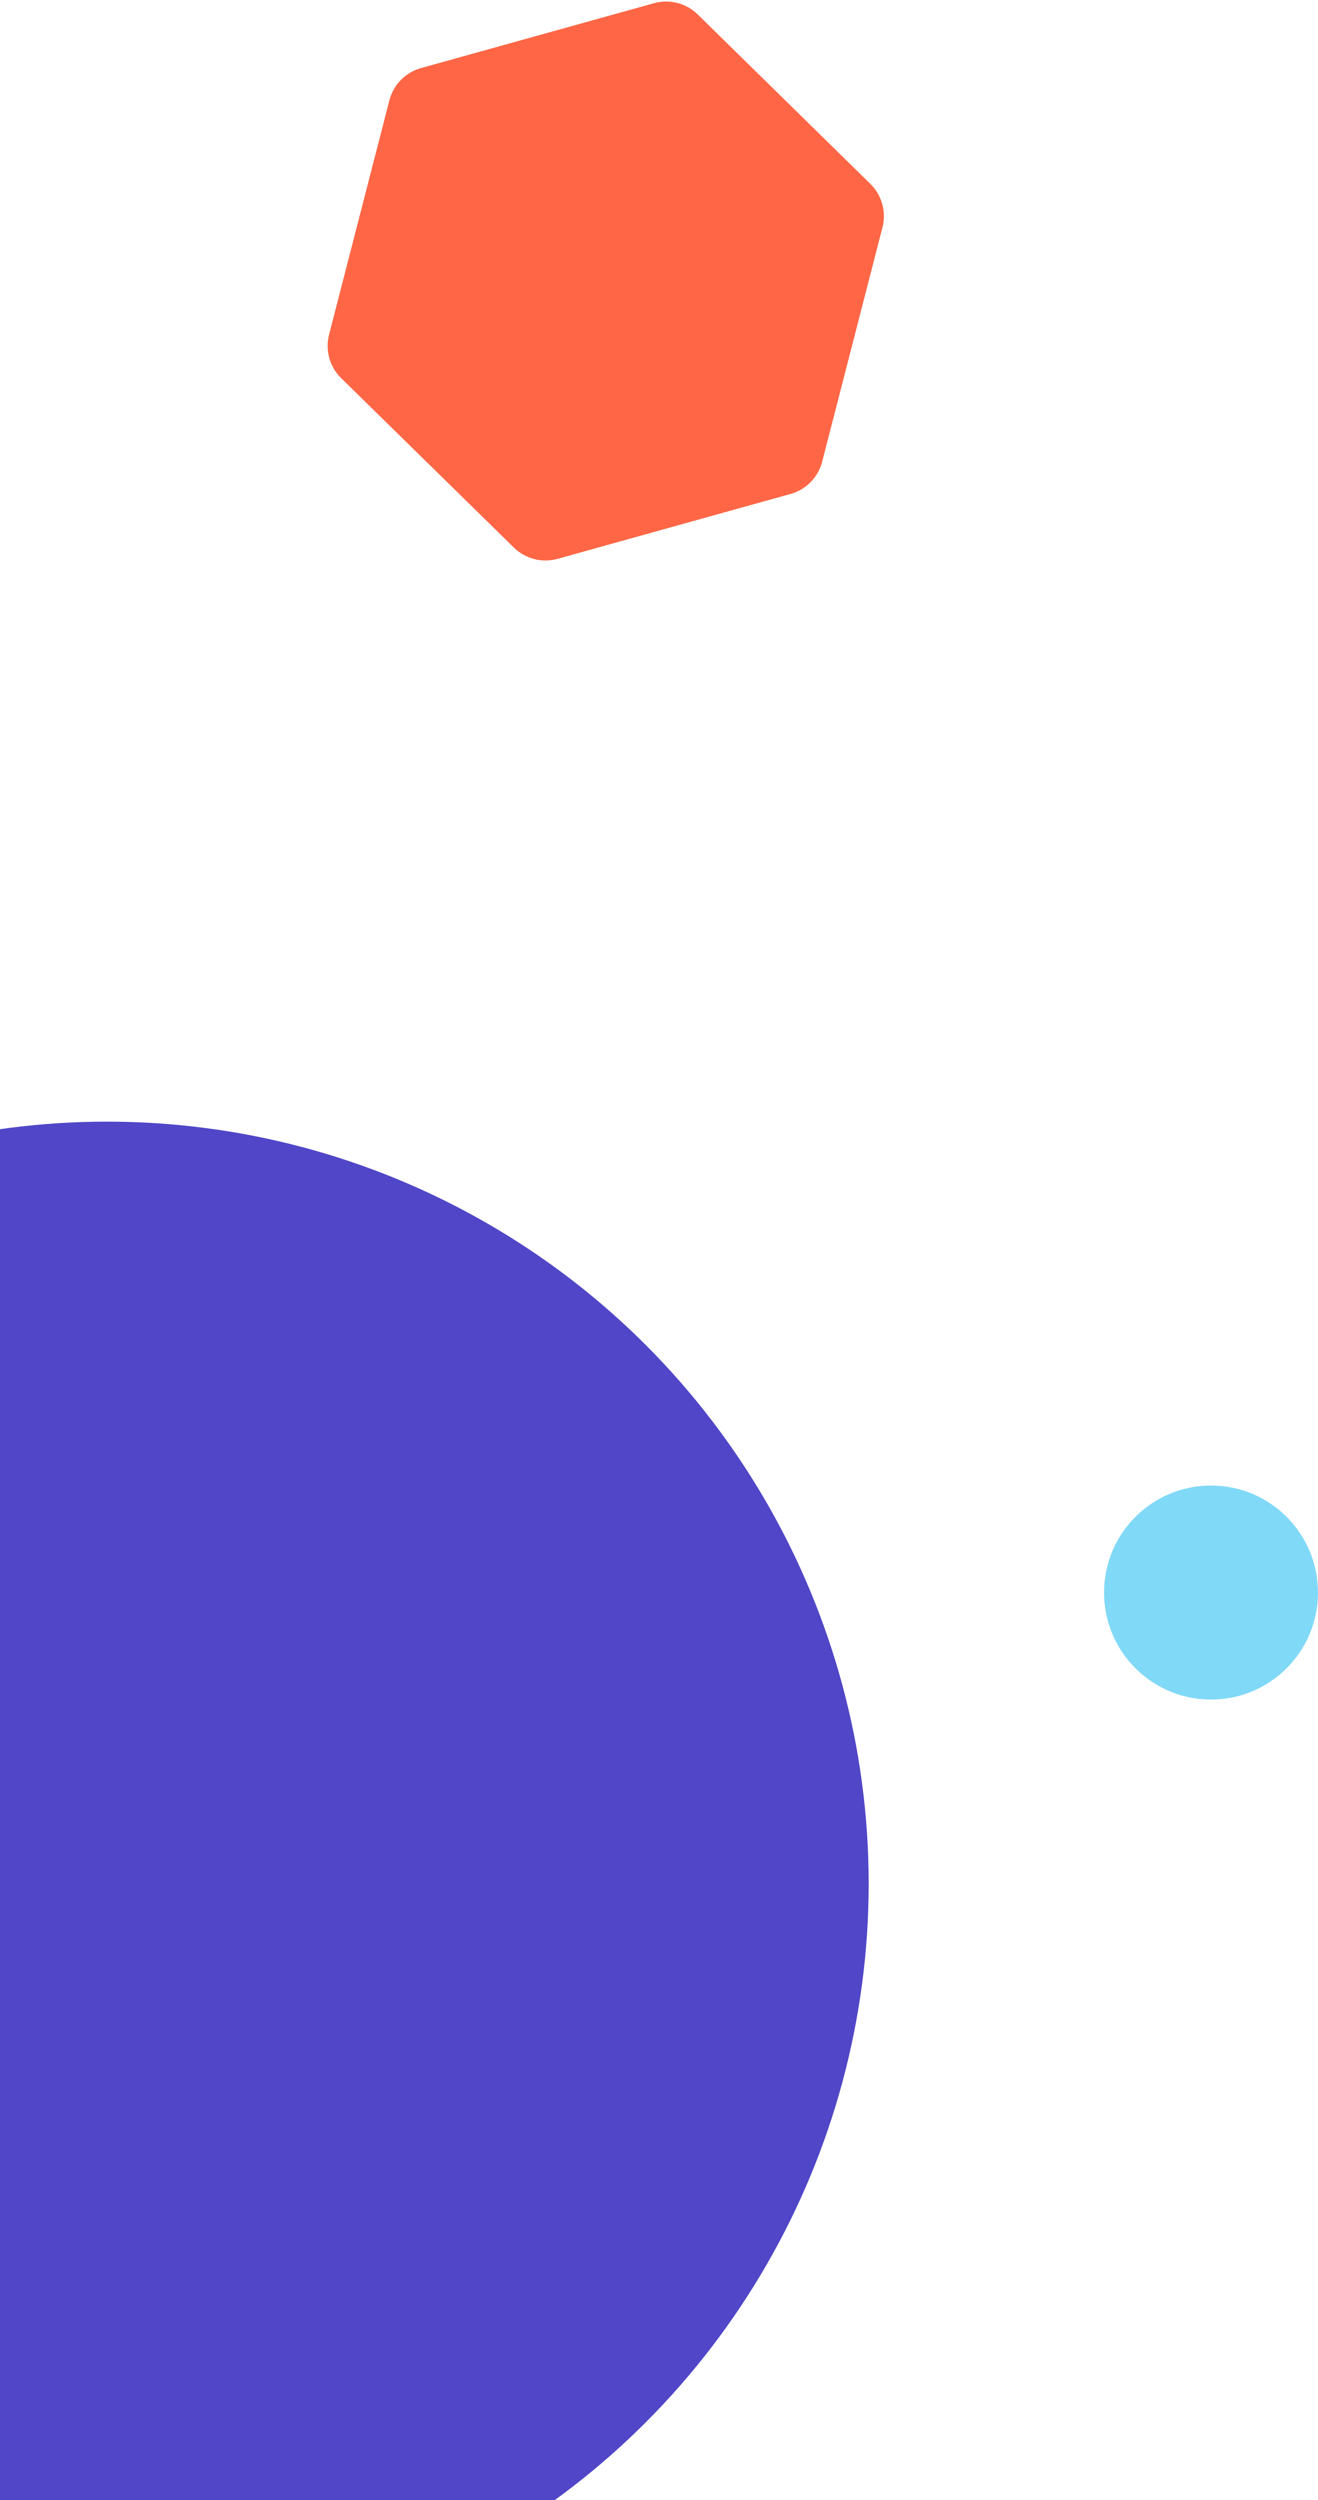
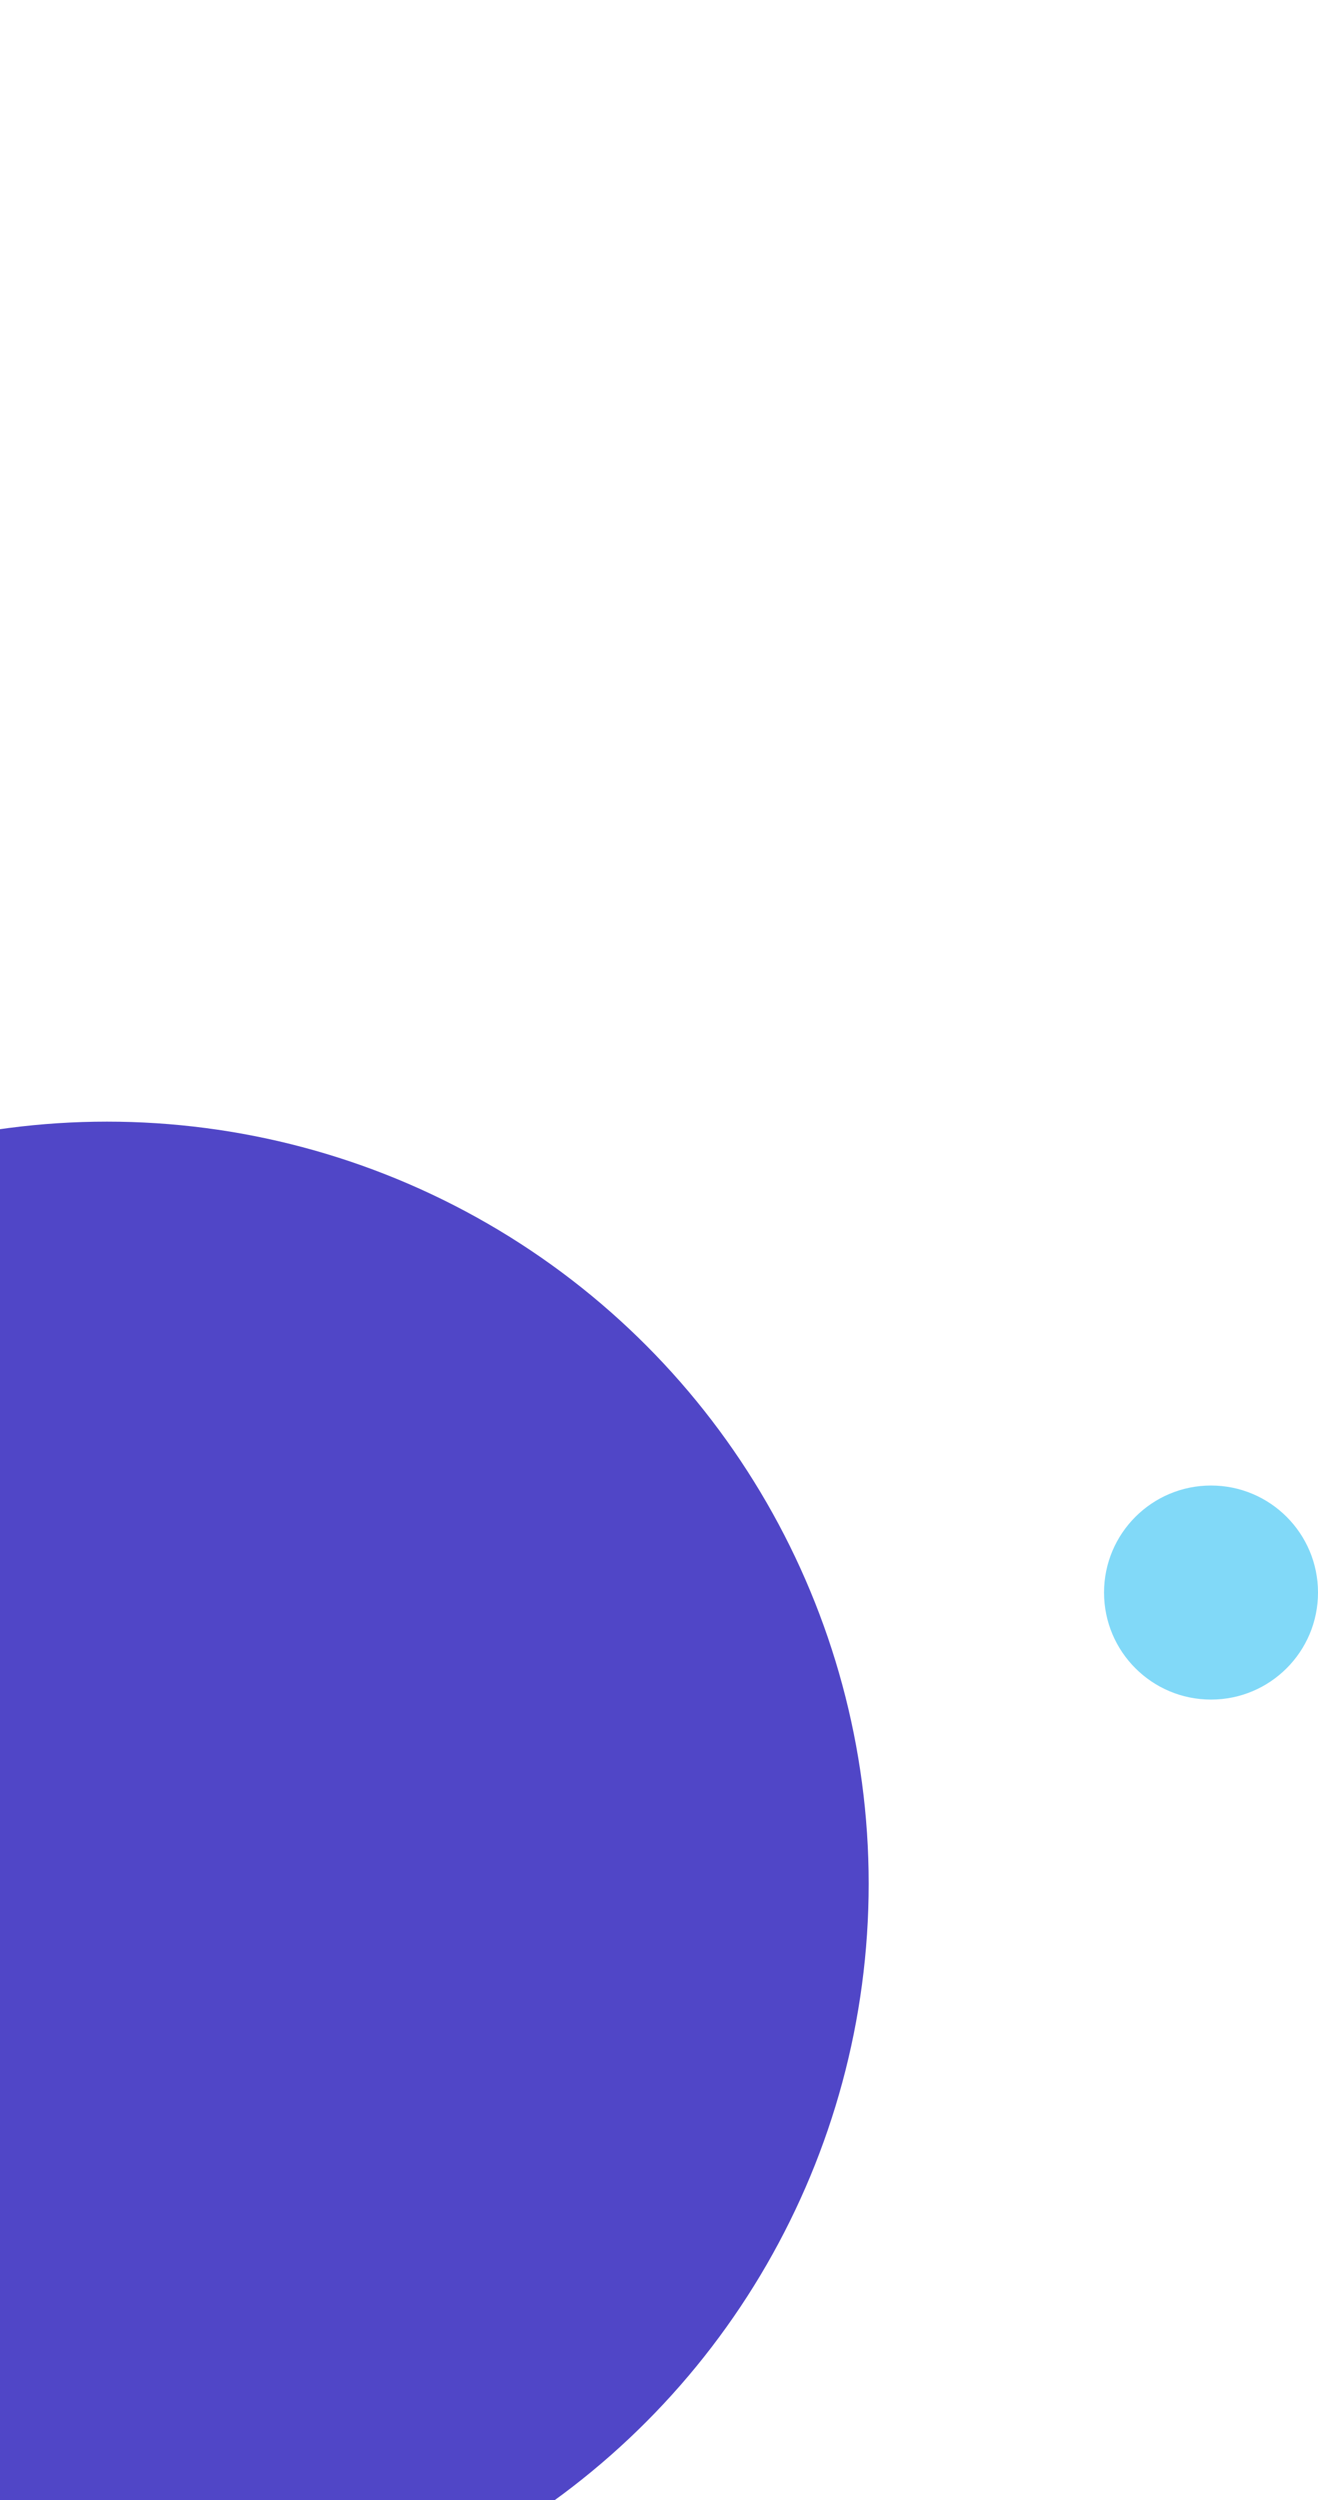
<svg xmlns="http://www.w3.org/2000/svg" width="308" height="584" viewBox="0 0 308 584" fill="none">
  <circle cx="283" cy="372" r="25" fill="#81D9F8" />
  <circle cx="25" cy="440" r="178" fill="#5046C7" />
-   <path d="M152.814 0.749L98.389 15.901C94.75 16.911 91.933 19.789 90.995 23.442L76.899 78.162C75.961 81.815 77.04 85.696 79.734 88.339L120.076 127.9C122.771 130.543 126.674 131.546 130.306 130.537L184.738 115.377C188.377 114.367 191.194 111.49 192.132 107.837L206.222 53.123C207.16 49.47 206.081 45.589 203.386 42.946L163.051 3.379C160.356 0.736 156.453 -0.268 152.814 0.749Z" fill="#FF6645" />
</svg>